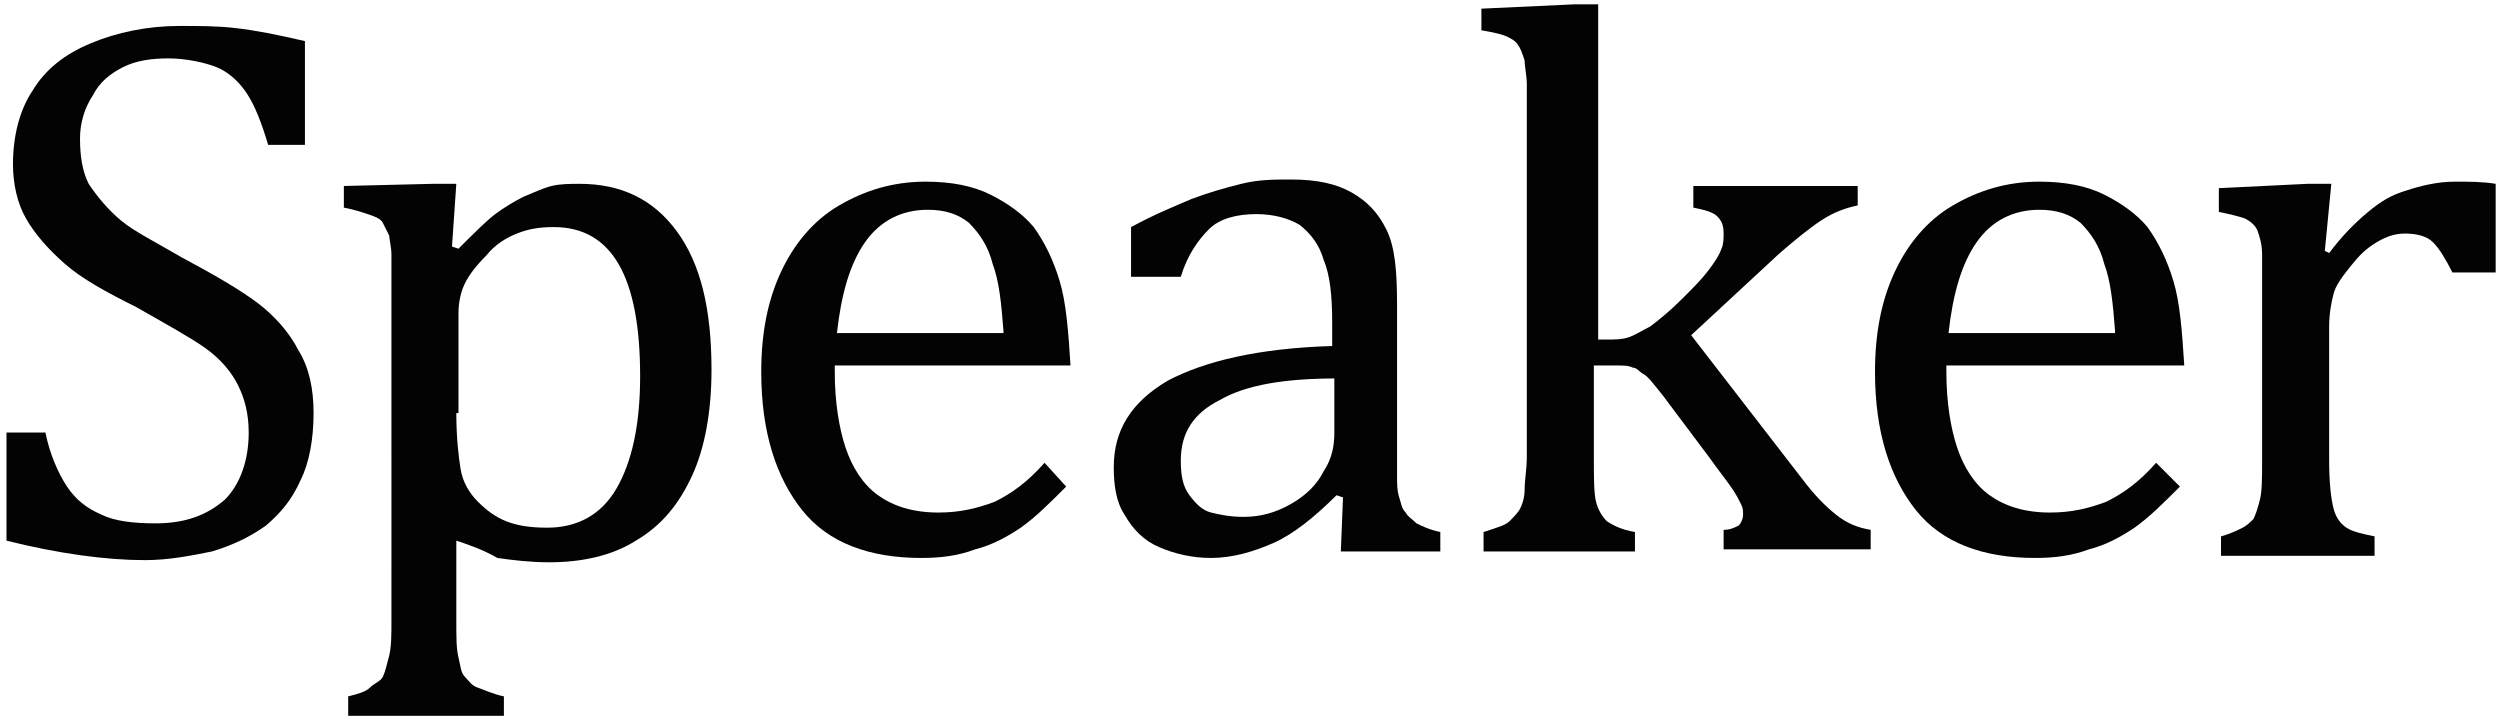
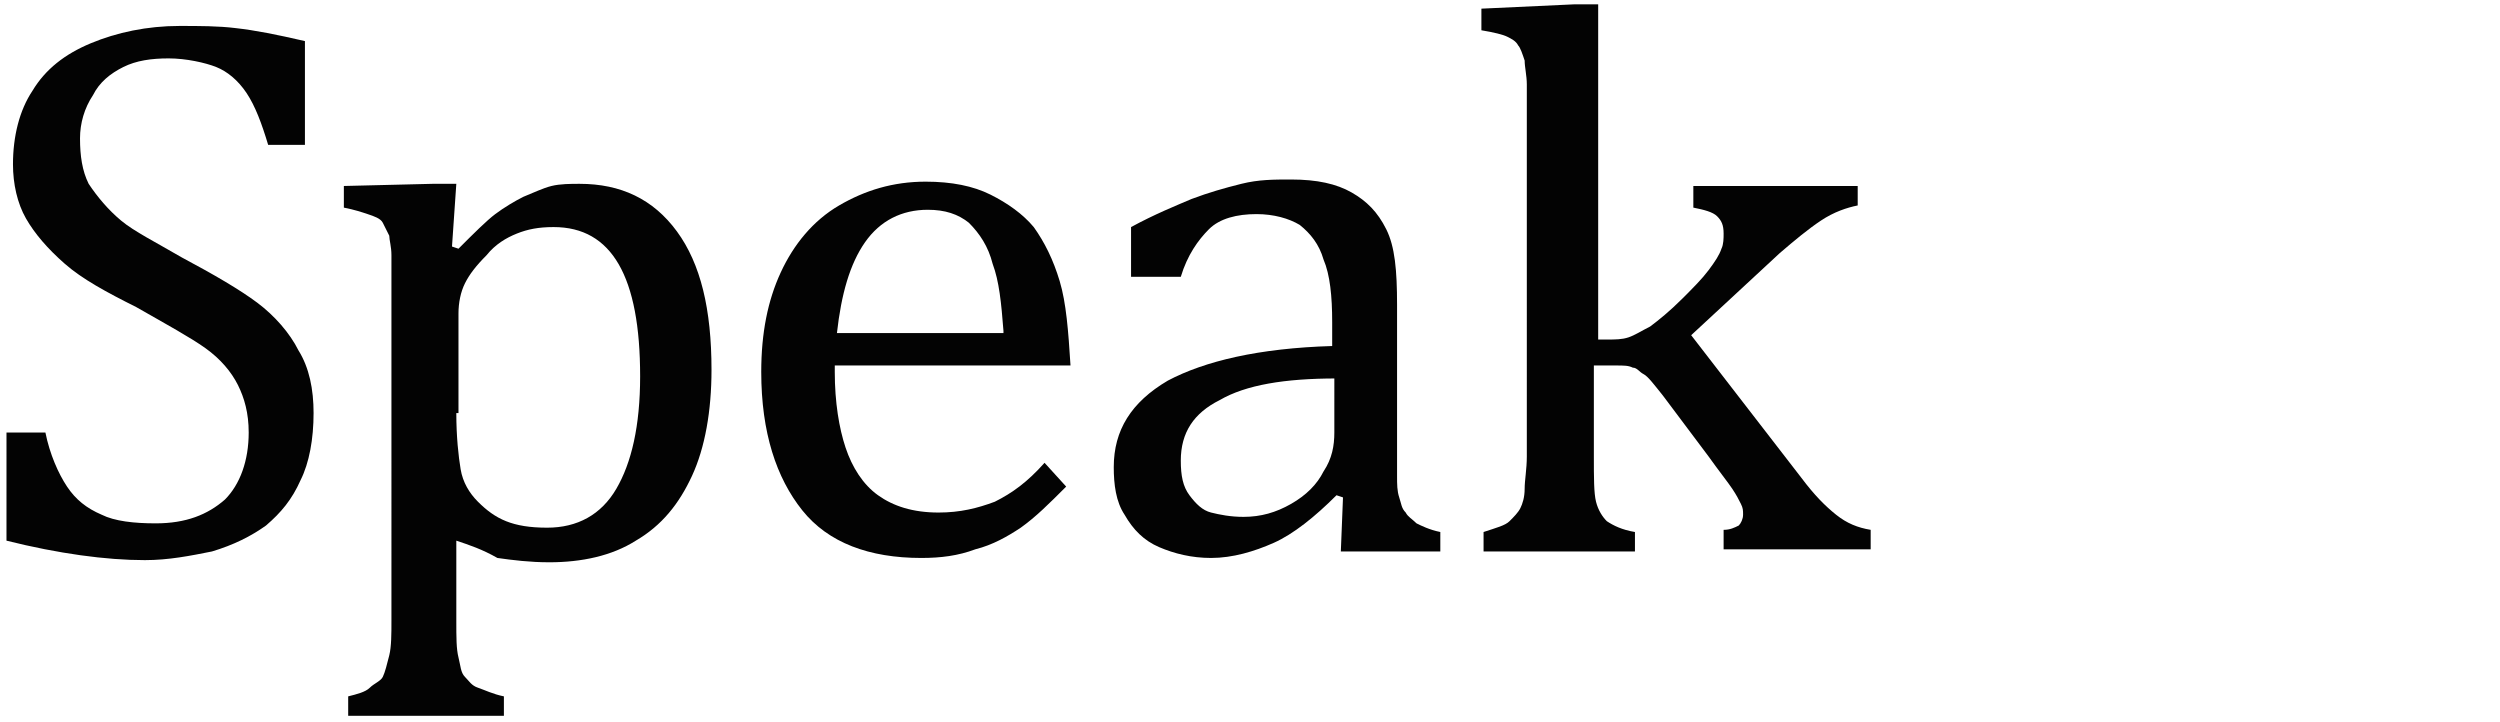
<svg xmlns="http://www.w3.org/2000/svg" version="1.1" id="レイヤー_1" x="0px" y="0px" viewBox="0 0 115.6 33.4" style="enable-background:new 0 0 115.6 33.4;" xml:space="preserve">
  <style type="text/css">
	.st0{fill:#030303;}
	.st1{fill:#010101;}
</style>
  <g>
    <path class="st0" d="M2.1,20c0.2,1,0.6,1.9,1,2.5c0.4,0.6,0.9,1,1.6,1.3c0.6,0.3,1.5,0.4,2.5,0.4c1.4,0,2.4-0.4,3.2-1.1   c0.7-0.7,1.1-1.8,1.1-3.1c0-0.9-0.2-1.6-0.5-2.2c-0.3-0.6-0.8-1.2-1.5-1.7s-1.8-1.1-3.2-1.9c-1.4-0.7-2.5-1.3-3.3-2   s-1.4-1.4-1.8-2.1C0.8,9.4,0.6,8.5,0.6,7.6c0-1.3,0.3-2.5,0.9-3.4c0.6-1,1.5-1.7,2.7-2.2c1.2-0.5,2.6-0.8,4.1-0.8   c0.9,0,1.8,0,2.6,0.1c0.9,0.1,1.9,0.3,3.2,0.6v4.8h-1.7c-0.3-1-0.6-1.8-1-2.4c-0.4-0.6-0.9-1-1.4-1.2S8.6,2.7,7.8,2.7   C7,2.7,6.3,2.8,5.7,3.1C5.1,3.4,4.6,3.8,4.3,4.4C3.9,5,3.7,5.7,3.7,6.4c0,0.8,0.1,1.5,0.4,2.1C4.5,9.1,5,9.7,5.6,10.2   c0.6,0.5,1.6,1,2.8,1.7c1.5,0.8,2.7,1.5,3.5,2.1c0.8,0.6,1.5,1.4,1.9,2.2c0.5,0.8,0.7,1.8,0.7,2.9c0,1.2-0.2,2.3-0.6,3.1   c-0.4,0.9-0.9,1.5-1.6,2.1c-0.7,0.5-1.5,0.9-2.5,1.2c-1,0.2-2,0.4-3.1,0.4c-1.8,0-4-0.3-6.4-0.9V20H2.1z" />
    <path class="st0" d="M21.1,25v3.7c0,0.8,0,1.3,0.1,1.7c0.1,0.4,0.1,0.7,0.3,0.9s0.3,0.4,0.6,0.5c0.3,0.1,0.7,0.3,1.2,0.4v0.9h-7.2   v-0.9c0.4-0.1,0.8-0.2,1-0.4s0.5-0.3,0.6-0.5s0.2-0.6,0.3-1s0.1-1,0.1-1.6V13.6c0-0.8,0-1.4,0-1.8c0-0.4-0.1-0.7-0.1-0.9   c-0.1-0.2-0.2-0.4-0.3-0.6S17.3,10,17,9.9s-0.6-0.2-1.1-0.3V8.6L20,8.5h1.1l-0.2,2.9l0.3,0.1c0.7-0.7,1.3-1.3,1.7-1.6   c0.4-0.3,0.9-0.6,1.3-0.8c0.5-0.2,0.9-0.4,1.3-0.5s0.9-0.1,1.3-0.1c1.9,0,3.4,0.7,4.5,2.2s1.6,3.6,1.6,6.4c0,1.9-0.3,3.6-0.9,4.9   c-0.6,1.3-1.4,2.3-2.6,3c-1.1,0.7-2.5,1-4,1c-0.9,0-1.7-0.1-2.4-0.2C22.3,25.4,21.7,25.2,21.1,25z M21.1,19.1c0,1.1,0.1,2,0.2,2.6   c0.1,0.6,0.4,1.1,0.8,1.5c0.4,0.4,0.8,0.7,1.3,0.9s1.1,0.3,1.9,0.3c1.4,0,2.5-0.6,3.2-1.8c0.7-1.2,1.1-2.9,1.1-5.2   c0-4.6-1.3-6.9-4-6.9c-0.7,0-1.2,0.1-1.7,0.3c-0.5,0.2-1,0.5-1.4,1c-0.5,0.5-0.8,0.9-1,1.3c-0.2,0.4-0.3,0.9-0.3,1.4V19.1z" />
    <path class="st0" d="M49.3,22.5c-0.8,0.8-1.4,1.4-2.1,1.9c-0.6,0.4-1.3,0.8-2.1,1c-0.8,0.3-1.6,0.4-2.5,0.4c-2.4,0-4.3-0.7-5.5-2.2   c-1.2-1.5-1.9-3.6-1.9-6.4c0-1.8,0.3-3.3,0.9-4.6c0.6-1.3,1.5-2.4,2.7-3.1s2.5-1.1,4-1.1c1.2,0,2.2,0.2,3,0.6   c0.8,0.4,1.5,0.9,2,1.5c0.5,0.7,0.9,1.5,1.2,2.5c0.3,1,0.4,2.3,0.5,3.9H38.6v0.3c0,1.4,0.2,2.6,0.5,3.5s0.8,1.7,1.5,2.2   c0.7,0.5,1.6,0.8,2.8,0.8c1,0,1.8-0.2,2.6-0.5c0.8-0.4,1.5-0.9,2.3-1.8L49.3,22.5z M46.4,15.3c-0.1-1.3-0.2-2.3-0.5-3.1   c-0.2-0.8-0.6-1.4-1.1-1.9c-0.5-0.4-1.1-0.6-1.9-0.6c-1.2,0-2.2,0.5-2.9,1.5s-1.1,2.4-1.3,4.2H46.4z" />
    <path class="st0" d="M62.1,23l-0.3-0.1c-1,1-2,1.8-2.9,2.2c-0.9,0.4-1.9,0.7-2.9,0.7c-0.9,0-1.7-0.2-2.4-0.5s-1.2-0.8-1.6-1.5   c-0.4-0.6-0.5-1.4-0.5-2.2c0-1.7,0.8-3,2.5-4c1.7-0.9,4.2-1.5,7.6-1.6v-1.1c0-1.2-0.1-2.2-0.4-2.9c-0.2-0.7-0.6-1.2-1.1-1.6   c-0.5-0.3-1.2-0.5-2-0.5c-0.9,0-1.7,0.2-2.2,0.7s-1,1.2-1.3,2.2h-2.3v-2.3c1.1-0.6,2.1-1,2.8-1.3c0.8-0.3,1.5-0.5,2.3-0.7   c0.8-0.2,1.5-0.2,2.3-0.2c1.2,0,2.1,0.2,2.8,0.6c0.7,0.4,1.2,0.9,1.6,1.7c0.4,0.8,0.5,1.9,0.5,3.5v6.1c0,0.9,0,1.5,0,1.8   c0,0.4,0,0.7,0.1,1c0.1,0.3,0.1,0.5,0.3,0.7c0.1,0.2,0.3,0.3,0.5,0.5c0.2,0.1,0.6,0.3,1.1,0.4v0.9H62L62.1,23z M61.8,17.5   c-2.4,0-4.2,0.3-5.4,1c-1.2,0.6-1.8,1.5-1.8,2.8c0,0.7,0.1,1.2,0.4,1.6c0.3,0.4,0.6,0.7,1,0.8s0.9,0.2,1.5,0.2   c0.8,0,1.5-0.2,2.2-0.6s1.2-0.9,1.5-1.5c0.4-0.6,0.5-1.2,0.5-1.8V17.5z" />
    <path class="st0" d="M73.7,15.7h0.6c0.4,0,0.7,0,1-0.1c0.3-0.1,0.6-0.3,1-0.5c0.4-0.3,0.9-0.7,1.5-1.3c0.5-0.5,0.9-0.9,1.2-1.3   c0.3-0.4,0.5-0.7,0.6-1c0.1-0.2,0.1-0.5,0.1-0.7c0-0.4-0.1-0.6-0.3-0.8c-0.2-0.2-0.6-0.3-1.1-0.4V8.6h7.6v0.9   c-0.5,0.1-1.1,0.3-1.7,0.7c-0.6,0.4-1.2,0.9-1.9,1.5l-4.1,3.8l5.1,6.6c0.6,0.8,1.1,1.3,1.6,1.7c0.5,0.4,1,0.6,1.6,0.7v0.9h-6.8   v-0.9c0.3,0,0.5-0.1,0.7-0.2c0.1-0.1,0.2-0.3,0.2-0.5c0-0.2,0-0.3-0.1-0.5c-0.1-0.2-0.2-0.4-0.4-0.7c-0.2-0.3-0.6-0.8-1.1-1.5   l-2.1-2.8c-0.4-0.5-0.7-0.9-0.9-1S75.7,17,75.5,17c-0.2-0.1-0.4-0.1-0.8-0.1h-1v4.2c0,1,0,1.7,0.1,2.1s0.3,0.7,0.5,0.9   c0.3,0.2,0.7,0.4,1.3,0.5v0.9h-7v-0.9c0.6-0.2,1-0.3,1.2-0.5c0.2-0.2,0.4-0.4,0.5-0.6c0.1-0.2,0.2-0.5,0.2-0.9   c0-0.4,0.1-0.9,0.1-1.5V6.3c0-1.1,0-1.9,0-2.4c0-0.4-0.1-0.8-0.1-1.1c-0.1-0.3-0.2-0.6-0.3-0.7c-0.1-0.2-0.3-0.3-0.5-0.4   c-0.2-0.1-0.6-0.2-1.2-0.3V0.4l4.3-0.2h1.1V15.7z" />
-     <path class="st0" d="M100.8,22.5c-0.8,0.8-1.4,1.4-2.1,1.9c-0.6,0.4-1.3,0.8-2.1,1c-0.8,0.3-1.6,0.4-2.5,0.4   c-2.4,0-4.3-0.7-5.5-2.2c-1.2-1.5-1.9-3.6-1.9-6.4c0-1.8,0.3-3.3,0.9-4.6c0.6-1.3,1.5-2.4,2.7-3.1s2.5-1.1,4-1.1   c1.2,0,2.2,0.2,3,0.6c0.8,0.4,1.5,0.9,2,1.5c0.5,0.7,0.9,1.5,1.2,2.5c0.3,1,0.4,2.3,0.5,3.9H90v0.3c0,1.4,0.2,2.6,0.5,3.5   s0.8,1.7,1.5,2.2c0.7,0.5,1.6,0.8,2.8,0.8c1,0,1.8-0.2,2.6-0.5c0.8-0.4,1.5-0.9,2.3-1.8L100.8,22.5z M97.8,15.3   c-0.1-1.3-0.2-2.3-0.5-3.1c-0.2-0.8-0.6-1.4-1.1-1.9c-0.5-0.4-1.1-0.6-1.9-0.6c-1.2,0-2.2,0.5-2.9,1.5s-1.1,2.4-1.3,4.2H97.8z" />
-     <path class="st0" d="M107.5,11.6l0.2,0.1c0.6-0.8,1.2-1.4,1.8-1.9c0.6-0.5,1.1-0.8,1.8-1c0.6-0.2,1.4-0.4,2.2-0.4   c0.7,0,1.3,0,1.9,0.1v4.1h-2c-0.3-0.6-0.6-1.1-0.9-1.4c-0.3-0.3-0.8-0.4-1.3-0.4c-0.4,0-0.8,0.1-1.3,0.4s-0.8,0.6-1.2,1.1   c-0.4,0.5-0.7,0.9-0.8,1.3s-0.2,0.9-0.2,1.5v6.2c0,1.1,0.1,1.8,0.2,2.2s0.3,0.7,0.6,0.9c0.3,0.2,0.8,0.3,1.3,0.4v0.9h-7.1v-0.9   c0.4-0.1,0.8-0.3,1-0.4c0.2-0.1,0.4-0.3,0.5-0.4c0.1-0.2,0.2-0.5,0.3-0.9c0.1-0.4,0.1-1,0.1-1.8v-7.7c0-0.8,0-1.4,0-1.8   c0-0.5-0.1-0.8-0.2-1.1s-0.4-0.5-0.6-0.6c-0.3-0.1-0.7-0.2-1.2-0.3V8.7l4.1-0.2h1.1L107.5,11.6z" />
  </g>
</svg>